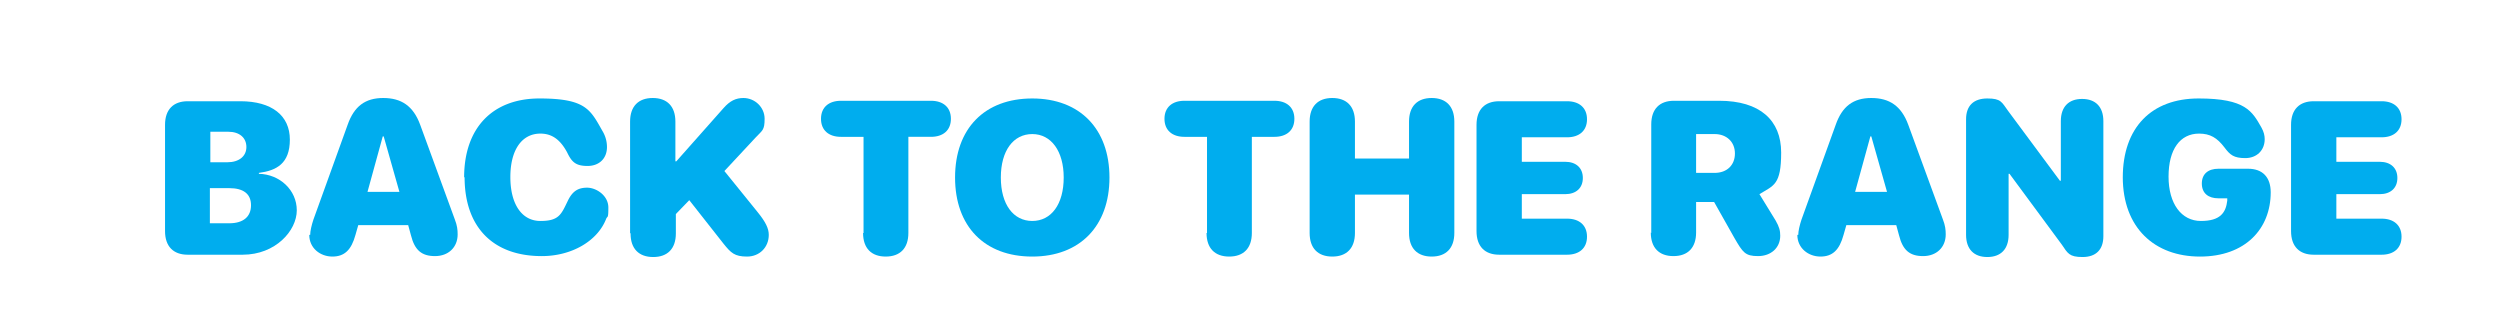
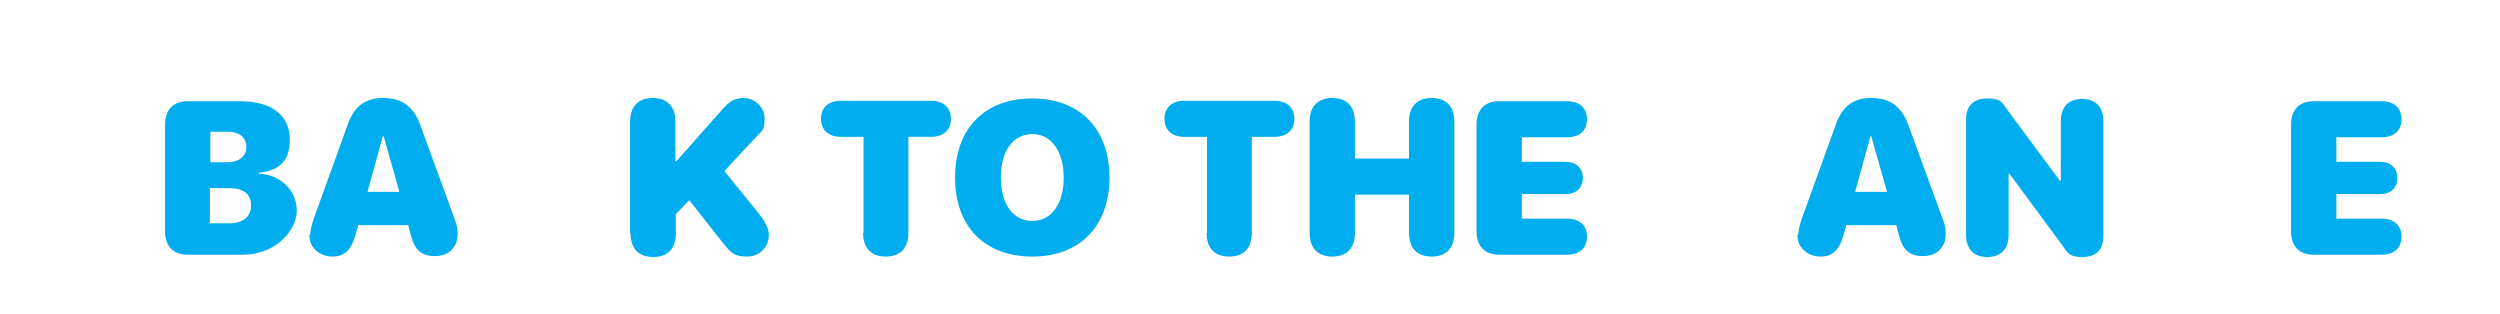
<svg xmlns="http://www.w3.org/2000/svg" width="540.8" height="67.9">
  <style>.D{fill:#fff}.E{fill:#00adee}</style>
  <defs>
    <filter id="A" x="70.2" y="205.7" width="540.8" height="67.9" filterUnits="userSpaceOnUse">
      <feOffset dx="8.6" dy="8.6" />
      <feGaussianBlur result="A" />
      <feFlood flood-color="#020000" flood-opacity=".2" />
      <feComposite in2="A" operator="in" />
      <feComposite in="SourceGraphic" />
    </filter>
    <path id="B" d="M97.3 247v-22.9c0-3.3 1.8-5.1 4.9-5.1h11.4c6.8 0 10.7 3.1 10.7 8.3s-2.9 6.7-6.7 7.2v.2c4.5.1 8.2 3.5 8.2 7.9s-4.6 9.6-11.7 9.6h-11.9c-3.1 0-4.9-1.8-4.9-5.1zm13.5-14.8c2.5 0 4.1-1.3 4.1-3.3s-1.5-3.3-3.9-3.3h-3.9v6.6h3.8zm.4 13.2c3 0 4.7-1.4 4.7-3.9s-1.7-3.7-4.7-3.7H107v7.6z" />
    <path id="C" d="M128.7 247.9c0-.8.3-2.1.7-3.3l7.4-20.5c1.4-4 3.8-5.8 7.7-5.8s6.5 1.7 8 5.8l7.5 20.5c.5 1.3.6 2.2.6 3.2 0 2.8-2 4.7-4.9 4.7s-4.4-1.3-5.2-4.5l-.6-2.2h-10.8l-.6 2.1c-.9 3.3-2.4 4.7-5 4.7s-5-1.8-5-4.7zm19.3-9.3l-3.4-12h-.2l-3.3 12z" />
-     <path id="D" d="M162 235.5c0-10.9 6.3-17.1 16.3-17.1s11 2.4 13.6 7a6.68 6.68 0 0 1 1 3.5c0 2.5-1.7 4.1-4.2 4.1s-3.4-.8-4.4-2.9c-1.5-2.8-3.3-4.1-5.8-4.1-4 0-6.5 3.5-6.5 9.4s2.5 9.5 6.5 9.5 4.5-1.4 5.9-4.3c1-2.1 2.2-2.9 4.2-2.9s4.6 1.7 4.6 4.3-.2 1.7-.5 2.5c-1.9 4.8-7.5 8-13.9 8-10.5 0-16.7-6.2-16.7-17.1z" />
    <path id="E" d="M197.9 247.5v-24.1c0-3.3 1.8-5.1 4.9-5.1s4.9 1.8 4.9 5.1v8.6h.2l10.2-11.5c1.4-1.6 2.7-2.2 4.3-2.2 2.5 0 4.6 2 4.6 4.5s-.5 2.5-1.9 4l-6.8 7.3 7.2 8.9c1.7 2.1 2.4 3.5 2.4 4.9 0 2.7-2 4.7-4.7 4.7s-3.5-.8-5.1-2.8l-7.4-9.4-2.9 3v4.2c0 3.3-1.8 5.1-4.9 5.1s-4.9-1.8-4.9-5.1z" />
    <path id="F" d="M248.4 247.5v-20.8h-4.9c-2.6 0-4.3-1.4-4.3-3.9s1.7-3.9 4.3-3.9H263c2.6 0 4.3 1.4 4.3 3.9s-1.7 3.9-4.3 3.9h-4.9v20.8c0 3.3-1.8 5.1-4.9 5.1s-4.9-1.8-4.9-5.1z" />
    <path id="G" d="m268.2 235.5c0-10.6 6.4-17.1 16.7-17.1s16.7 6.6 16.7 17.1-6.4 17.1-16.7 17.1-16.7-6.5-16.7-17.1zm23.5 0c0-5.7-2.7-9.4-6.8-9.4s-6.8 3.6-6.8 9.4 2.7 9.4 6.8 9.4 6.8-3.6 6.8-9.4z" />
    <path id="H" d="m322.7 247.5v-20.8h-4.9c-2.6 0-4.3-1.4-4.3-3.9s1.7-3.9 4.3-3.9h19.5c2.6 0 4.3 1.4 4.3 3.9s-1.7 3.9-4.3 3.9h-4.9v20.8c0 3.3-1.8 5.1-4.9 5.1s-4.9-1.8-4.9-5.1z" />
    <path id="I" d="m344.9 247.5v-24.1c0-3.3 1.8-5.1 4.9-5.1s4.9 1.8 4.9 5.1v8h11.7v-8c0-3.3 1.8-5.1 4.9-5.1s4.9 1.8 4.9 5.1v24.1c0 3.3-1.8 5.1-4.9 5.1s-4.9-1.8-4.9-5.1v-8.3h-11.7v8.3c0 3.3-1.8 5.1-4.9 5.1s-4.9-1.8-4.9-5.1z" />
    <path id="J" d="m381 247v-22.9c0-3.3 1.8-5.1 4.9-5.1h14.7c2.6 0 4.3 1.4 4.3 3.9s-1.7 3.9-4.3 3.9h-9.8v5.3h9.4c2.3 0 3.8 1.3 3.8 3.5s-1.5 3.5-3.8 3.5h-9.4v5.3h9.8c2.6 0 4.3 1.4 4.3 3.9s-1.7 3.9-4.3 3.9h-14.7c-3.1 0-4.9-1.8-4.9-5.1z" />
-     <path id="K" d="M418.8 247.5V224c0-3.3 1.8-5.1 4.9-5.1h9.8c8.8 0 13.4 4.2 13.4 11.2s-1.6 7.1-4.7 9l3.5 5.7c.8 1.4 1 2.2 1 3.3 0 2.6-2 4.4-4.8 4.4s-3.3-.8-5.1-3.9l-4.4-7.8h-3.9v6.6c0 3.3-1.8 5.1-4.9 5.1s-4.9-1.8-4.9-5.1zm13.7-13c2.7 0 4.4-1.7 4.4-4.2s-1.8-4.2-4.4-4.2h-4v8.4z" />
    <path id="L" d="M450.6 247.9c0-.8.3-2.1.7-3.3l7.4-20.5c1.4-4 3.8-5.8 7.7-5.8s6.5 1.7 8 5.8l7.5 20.5c.5 1.3.6 2.2.6 3.2 0 2.8-2 4.7-4.9 4.7s-4.4-1.3-5.2-4.5l-.6-2.2H461l-.6 2.1c-.9 3.3-2.4 4.7-5 4.7s-5-1.8-5-4.7zm19.2-9.3l-3.4-12h-.2l-3.3 12z" />
    <path id="M" d="M486.9 247.8v-24.9c0-2.9 1.6-4.5 4.6-4.5s3.1.8 4.5 2.7l11.2 15.1h.2v-12.9c0-3.1 1.7-4.8 4.6-4.8s4.6 1.7 4.6 4.8v24.9c0 2.9-1.6 4.5-4.5 4.5s-3.2-.8-4.5-2.7l-11.3-15.3h-.2v13.2c0 3.1-1.7 4.8-4.6 4.8s-4.6-1.7-4.6-4.8z" />
-     <path id="N" d="M520.8 235.5c0-10.8 6.2-17.1 16.4-17.1s11.6 2.8 13.6 6.3c.5.9.7 1.7.7 2.5 0 2.4-1.7 4.1-4.2 4.1s-3.3-.7-4.5-2.3c-1.6-2.1-3.1-3-5.5-3-4.1 0-6.6 3.4-6.6 9.3s2.8 9.6 7 9.6 5.4-1.8 5.7-4.4v-.5h-1.9c-2.2 0-3.6-1.1-3.6-3.2s1.4-3.2 3.6-3.2h6.4c3.1 0 4.9 1.8 4.9 5.1 0 7.9-5.5 13.9-15.3 13.9s-16.7-6.2-16.7-17.2z" />
    <path id="O" d="M557.2 247v-22.9c0-3.3 1.8-5.1 4.9-5.1h14.7c2.6 0 4.3 1.4 4.3 3.9s-1.7 3.9-4.3 3.9H567v5.3h9.4c2.3 0 3.8 1.3 3.8 3.5s-1.5 3.5-3.8 3.5H567v5.3h9.8c2.6 0 4.3 1.4 4.3 3.9s-1.7 3.9-4.3 3.9h-14.7c-3.1 0-4.9-1.8-4.9-5.1z" />
  </defs>
  <g transform="translate(-70.2 -205.7)" filter="url(#A)">
-     <rect x="70.2" y="205.7" width="532.2" height="59.4" rx="12.2" class="D" />
    <use href="#B" class="D" />
    <use href="#C" class="D" />
    <use href="#D" class="D" />
    <use href="#E" class="D" />
    <use href="#F" class="D" />
    <use href="#G" class="D" />
    <use href="#H" class="D" />
    <use href="#I" class="D" />
    <use href="#J" class="D" />
    <use href="#K" class="D" />
    <use href="#L" class="D" />
    <use href="#M" class="D" />
    <use href="#N" class="D" />
    <use href="#O" class="D" />
    <use href="#B" class="E" />
    <use href="#C" class="E" />
    <use href="#D" class="E" />
    <use href="#E" class="E" />
    <use href="#F" class="E" />
    <use href="#G" class="E" />
    <use href="#H" class="E" />
    <use href="#I" class="E" />
    <use href="#J" class="E" />
    <use href="#K" class="E" />
    <use href="#L" class="E" />
    <use href="#M" class="E" />
    <use href="#N" class="E" />
    <use href="#O" class="E" />
  </g>
</svg>